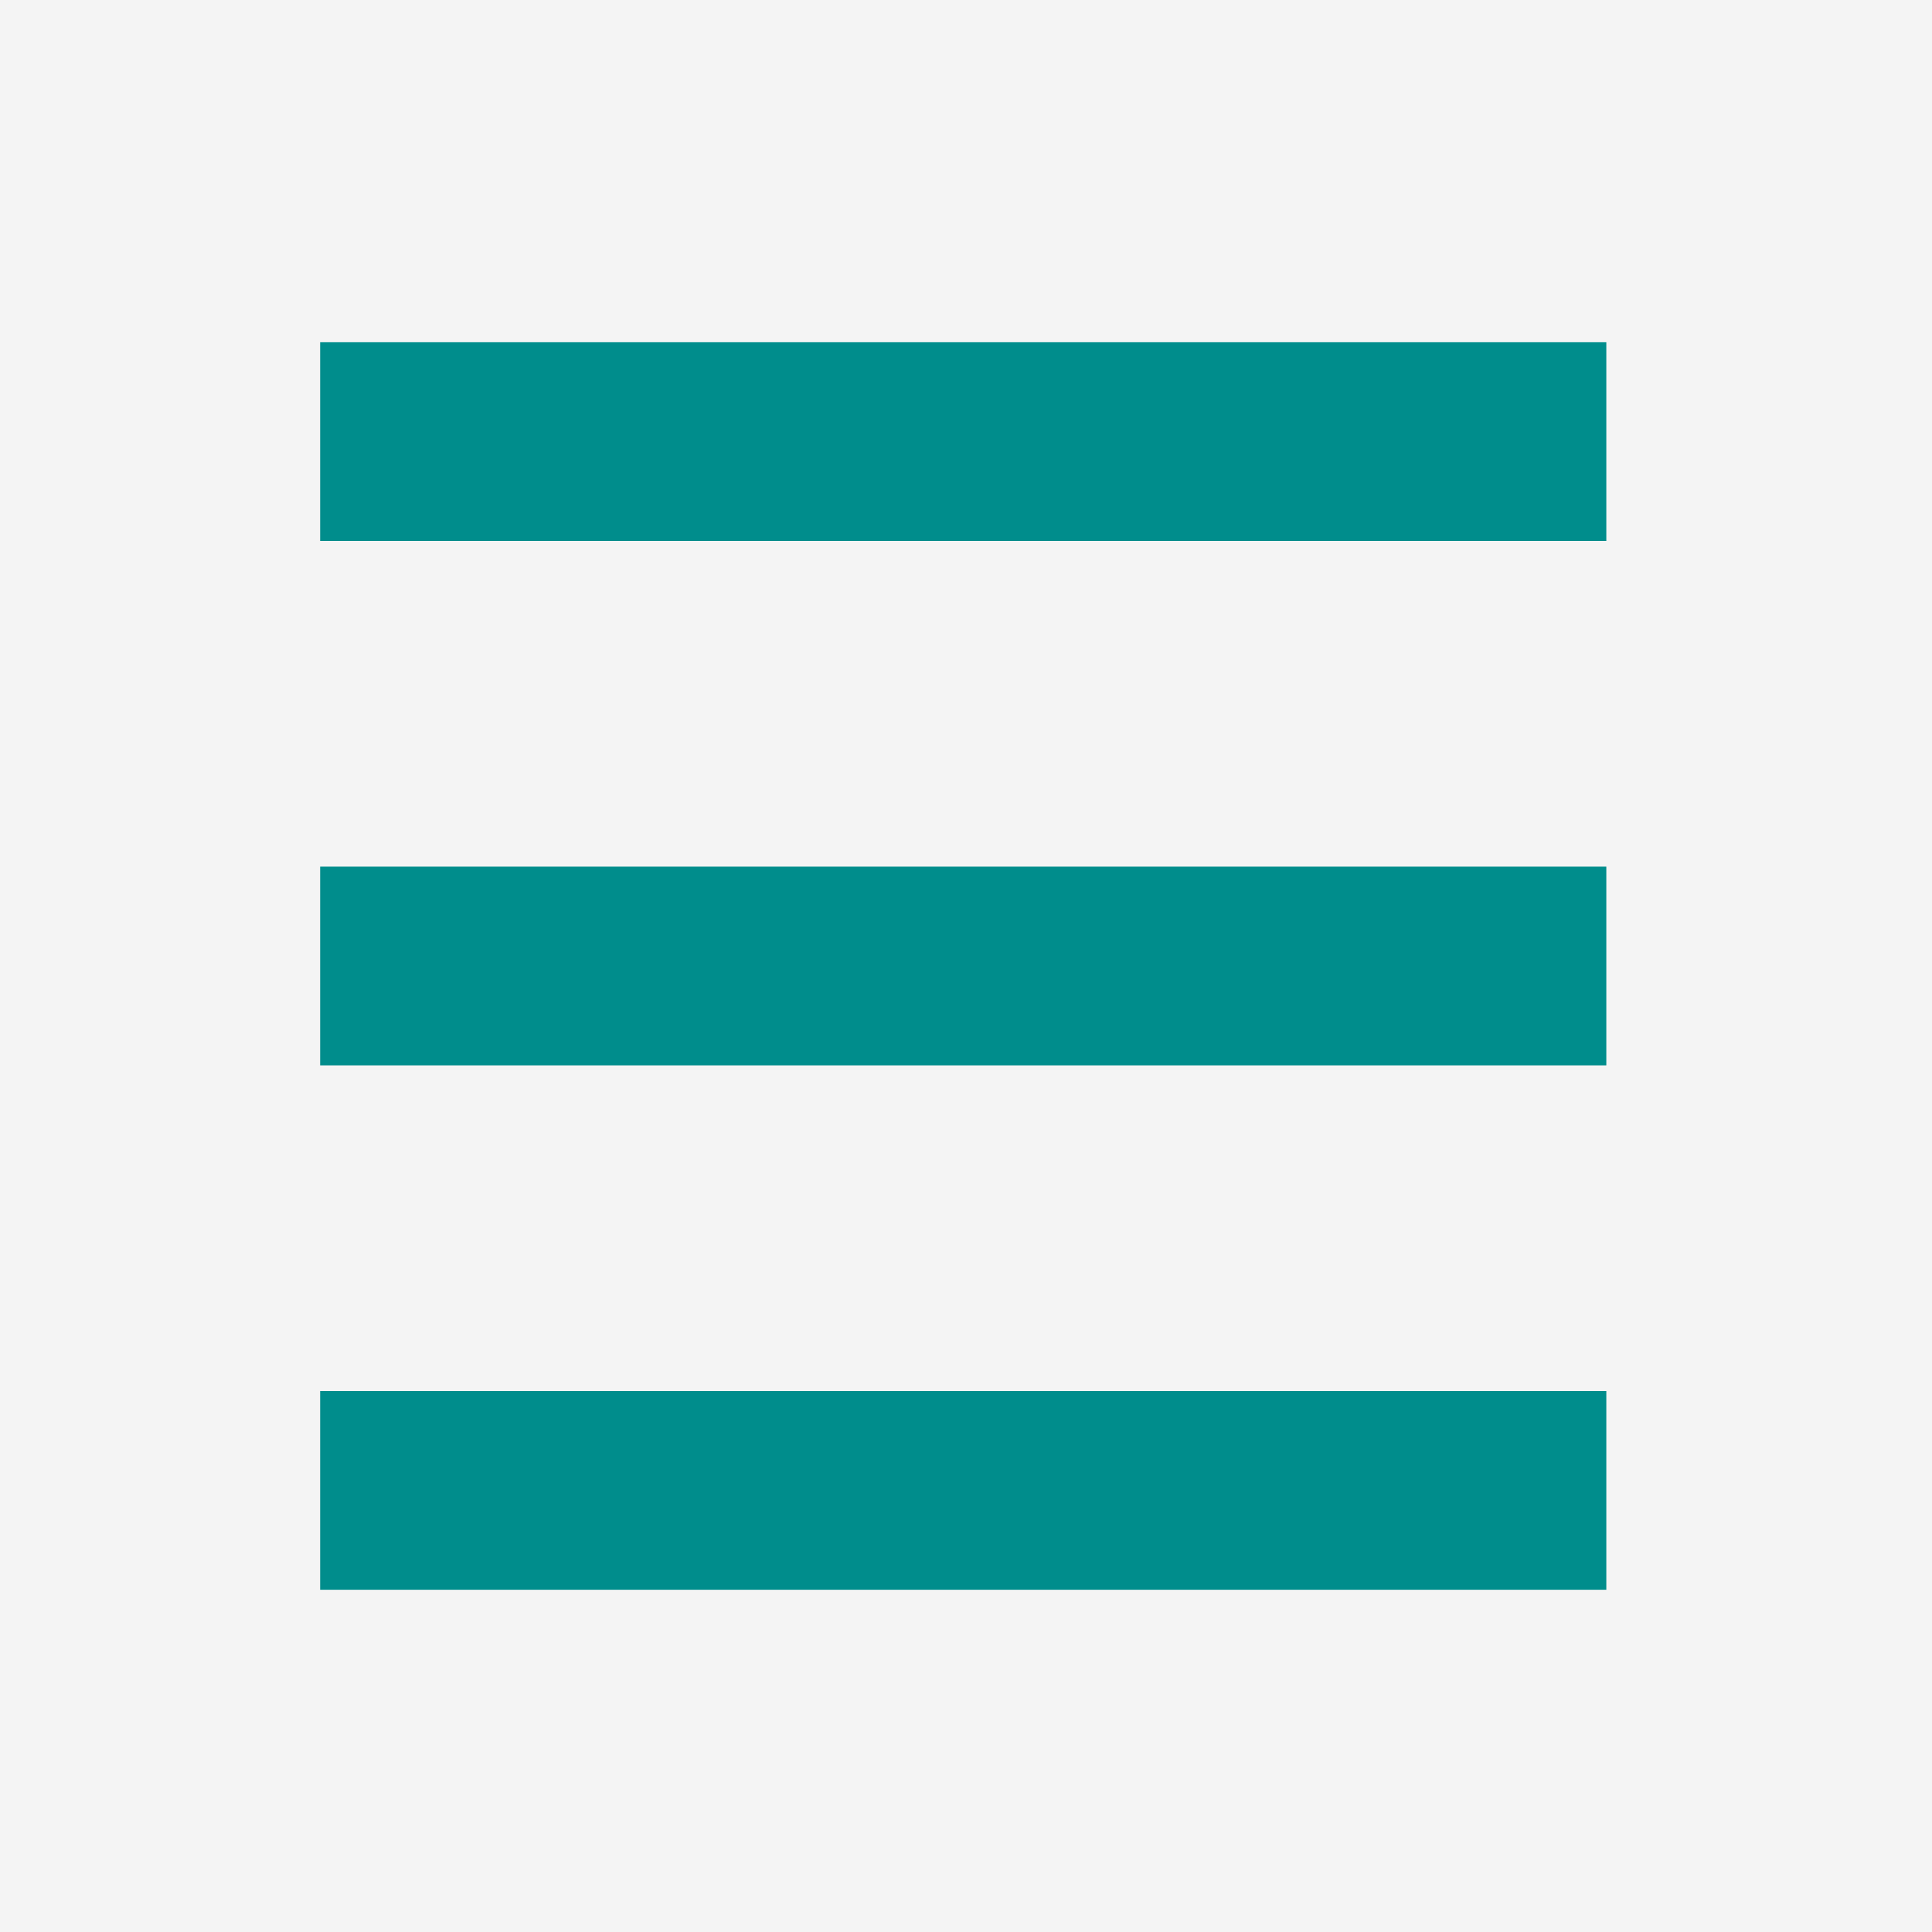
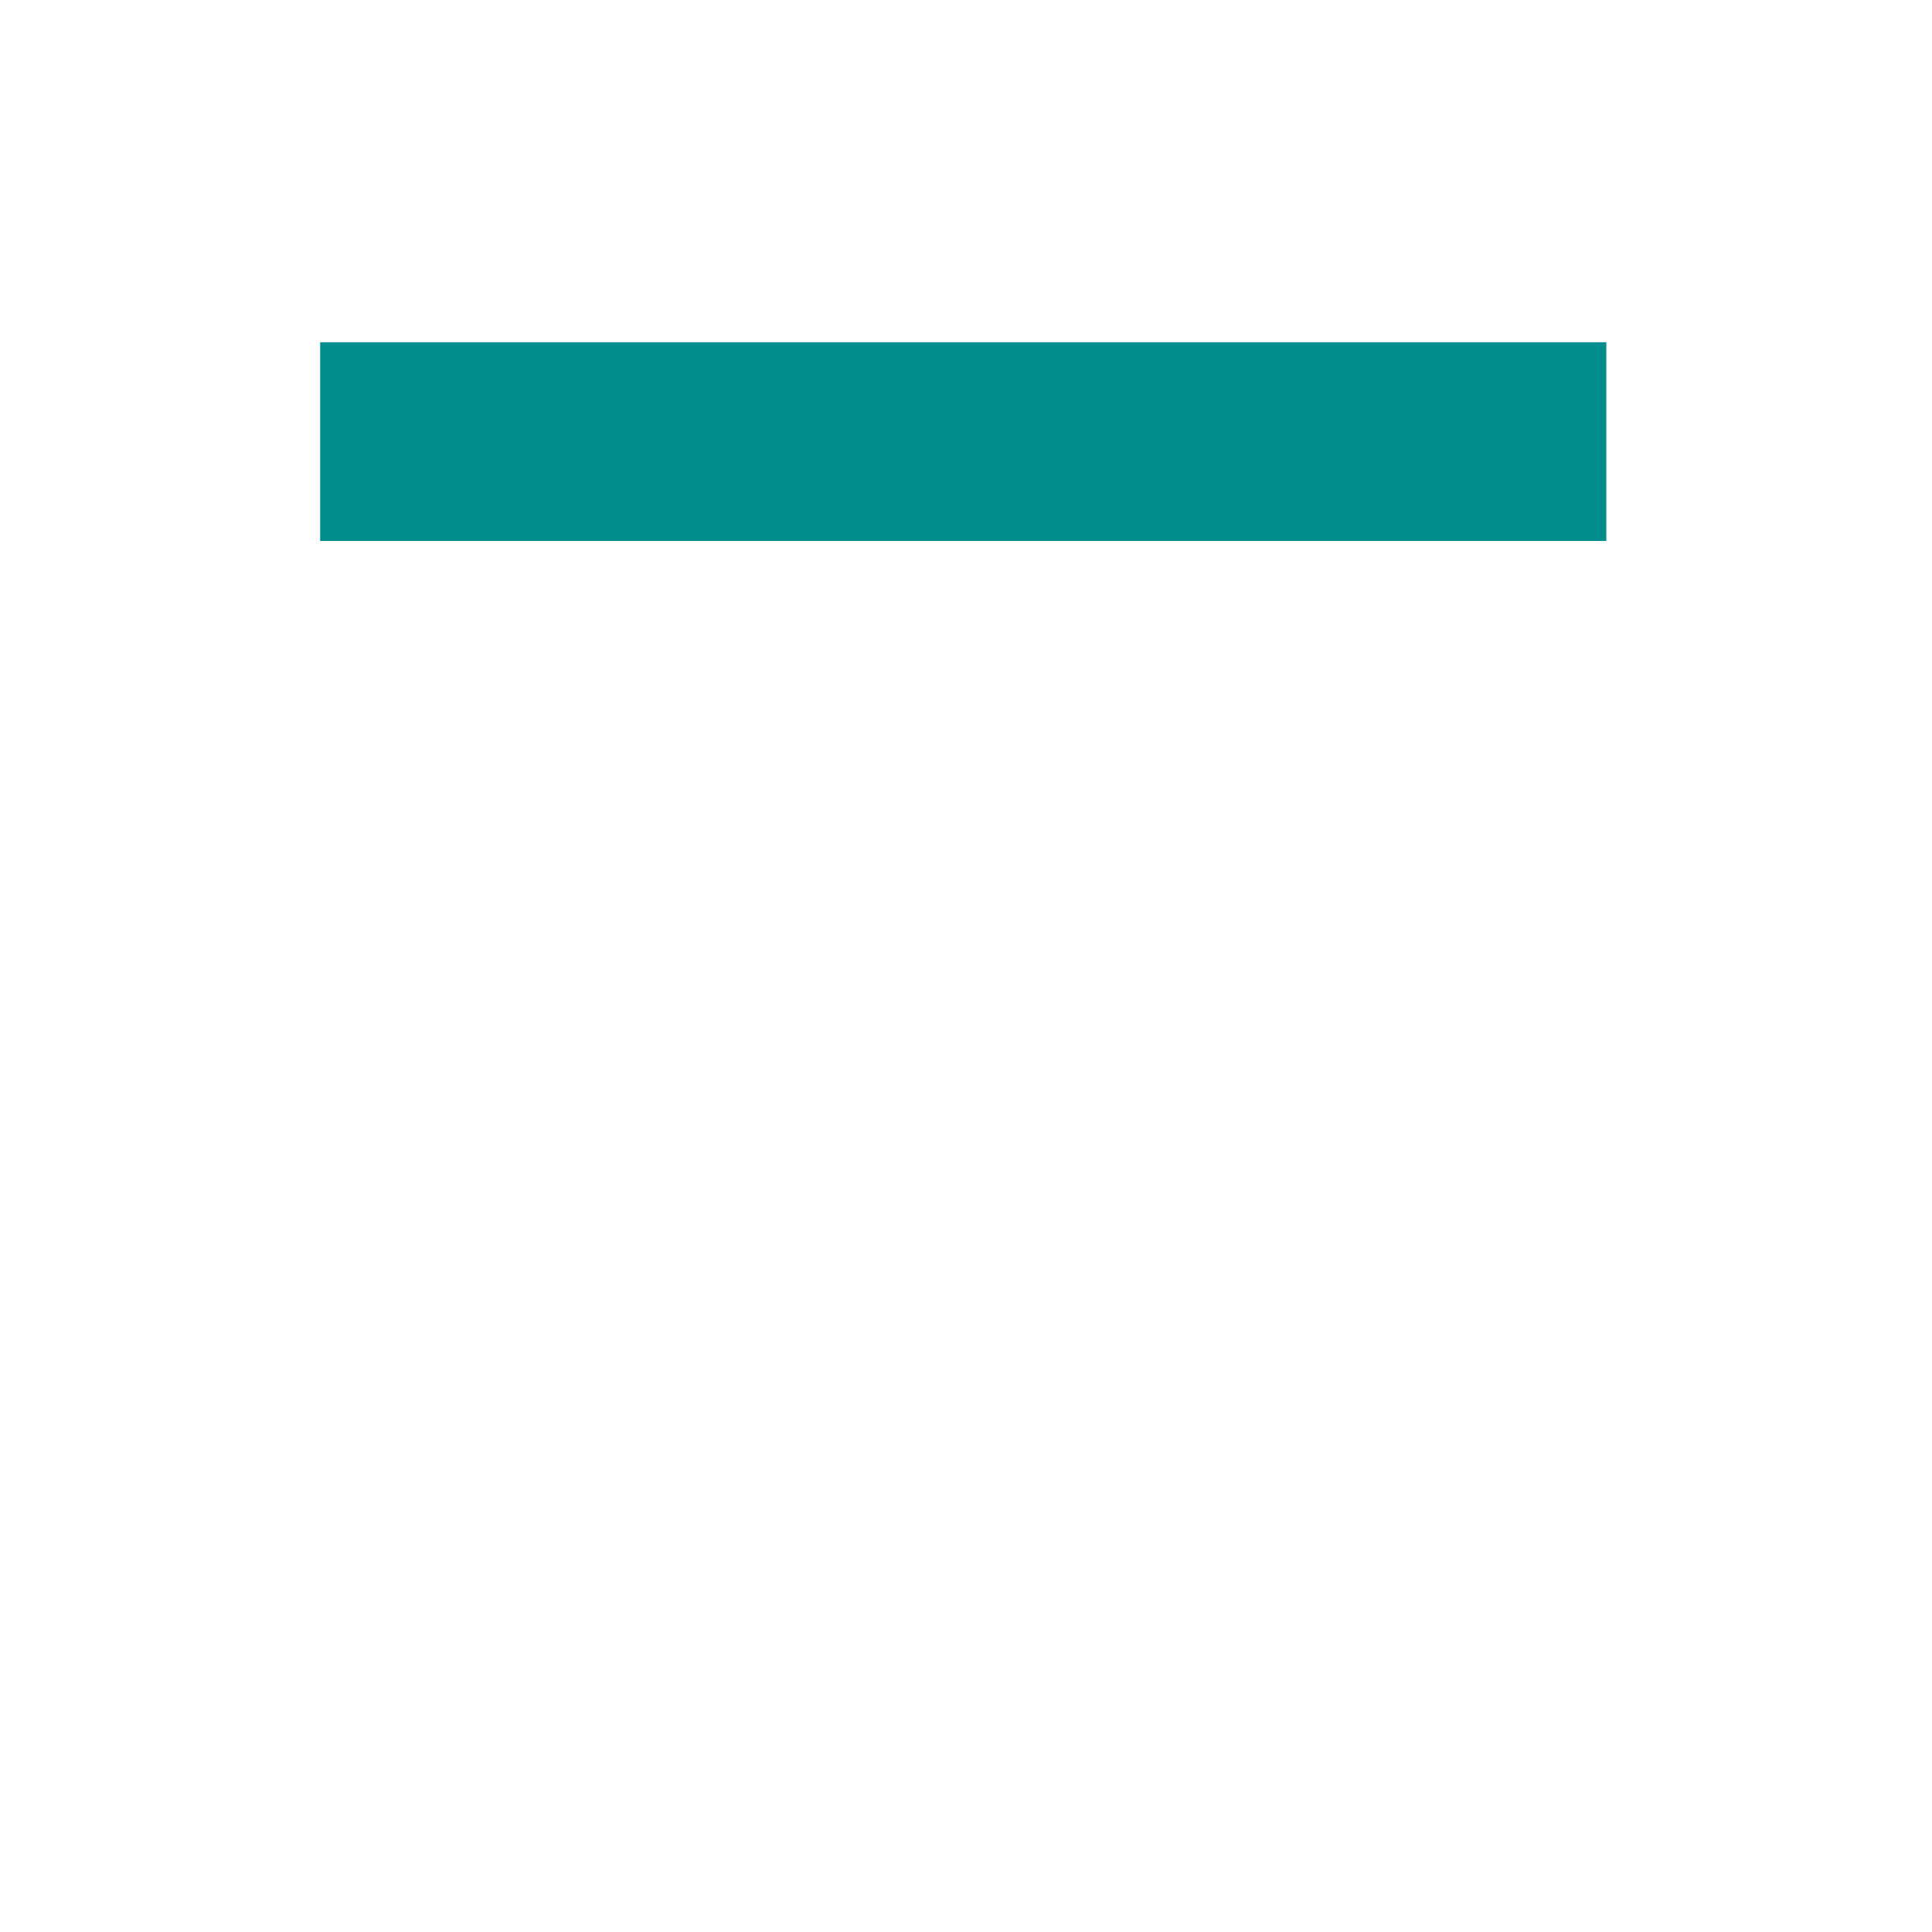
<svg xmlns="http://www.w3.org/2000/svg" version="1.1" baseProfile="tiny" id="Ebene_1" x="0px" y="0px" viewBox="0 0 35 35" xml:space="preserve">
-   <rect x="0" y="0" fill="#F4F4F4" width="35" height="35" />
  <rect x="5.8" y="6.2" fill="#008D8C" width="23.3" height="3.6" />
-   <rect x="5.8" y="15.7" fill="#008D8C" width="23.3" height="3.6" />
-   <rect x="5.8" y="25.2" fill="#008D8C" width="23.3" height="3.6" />
</svg>